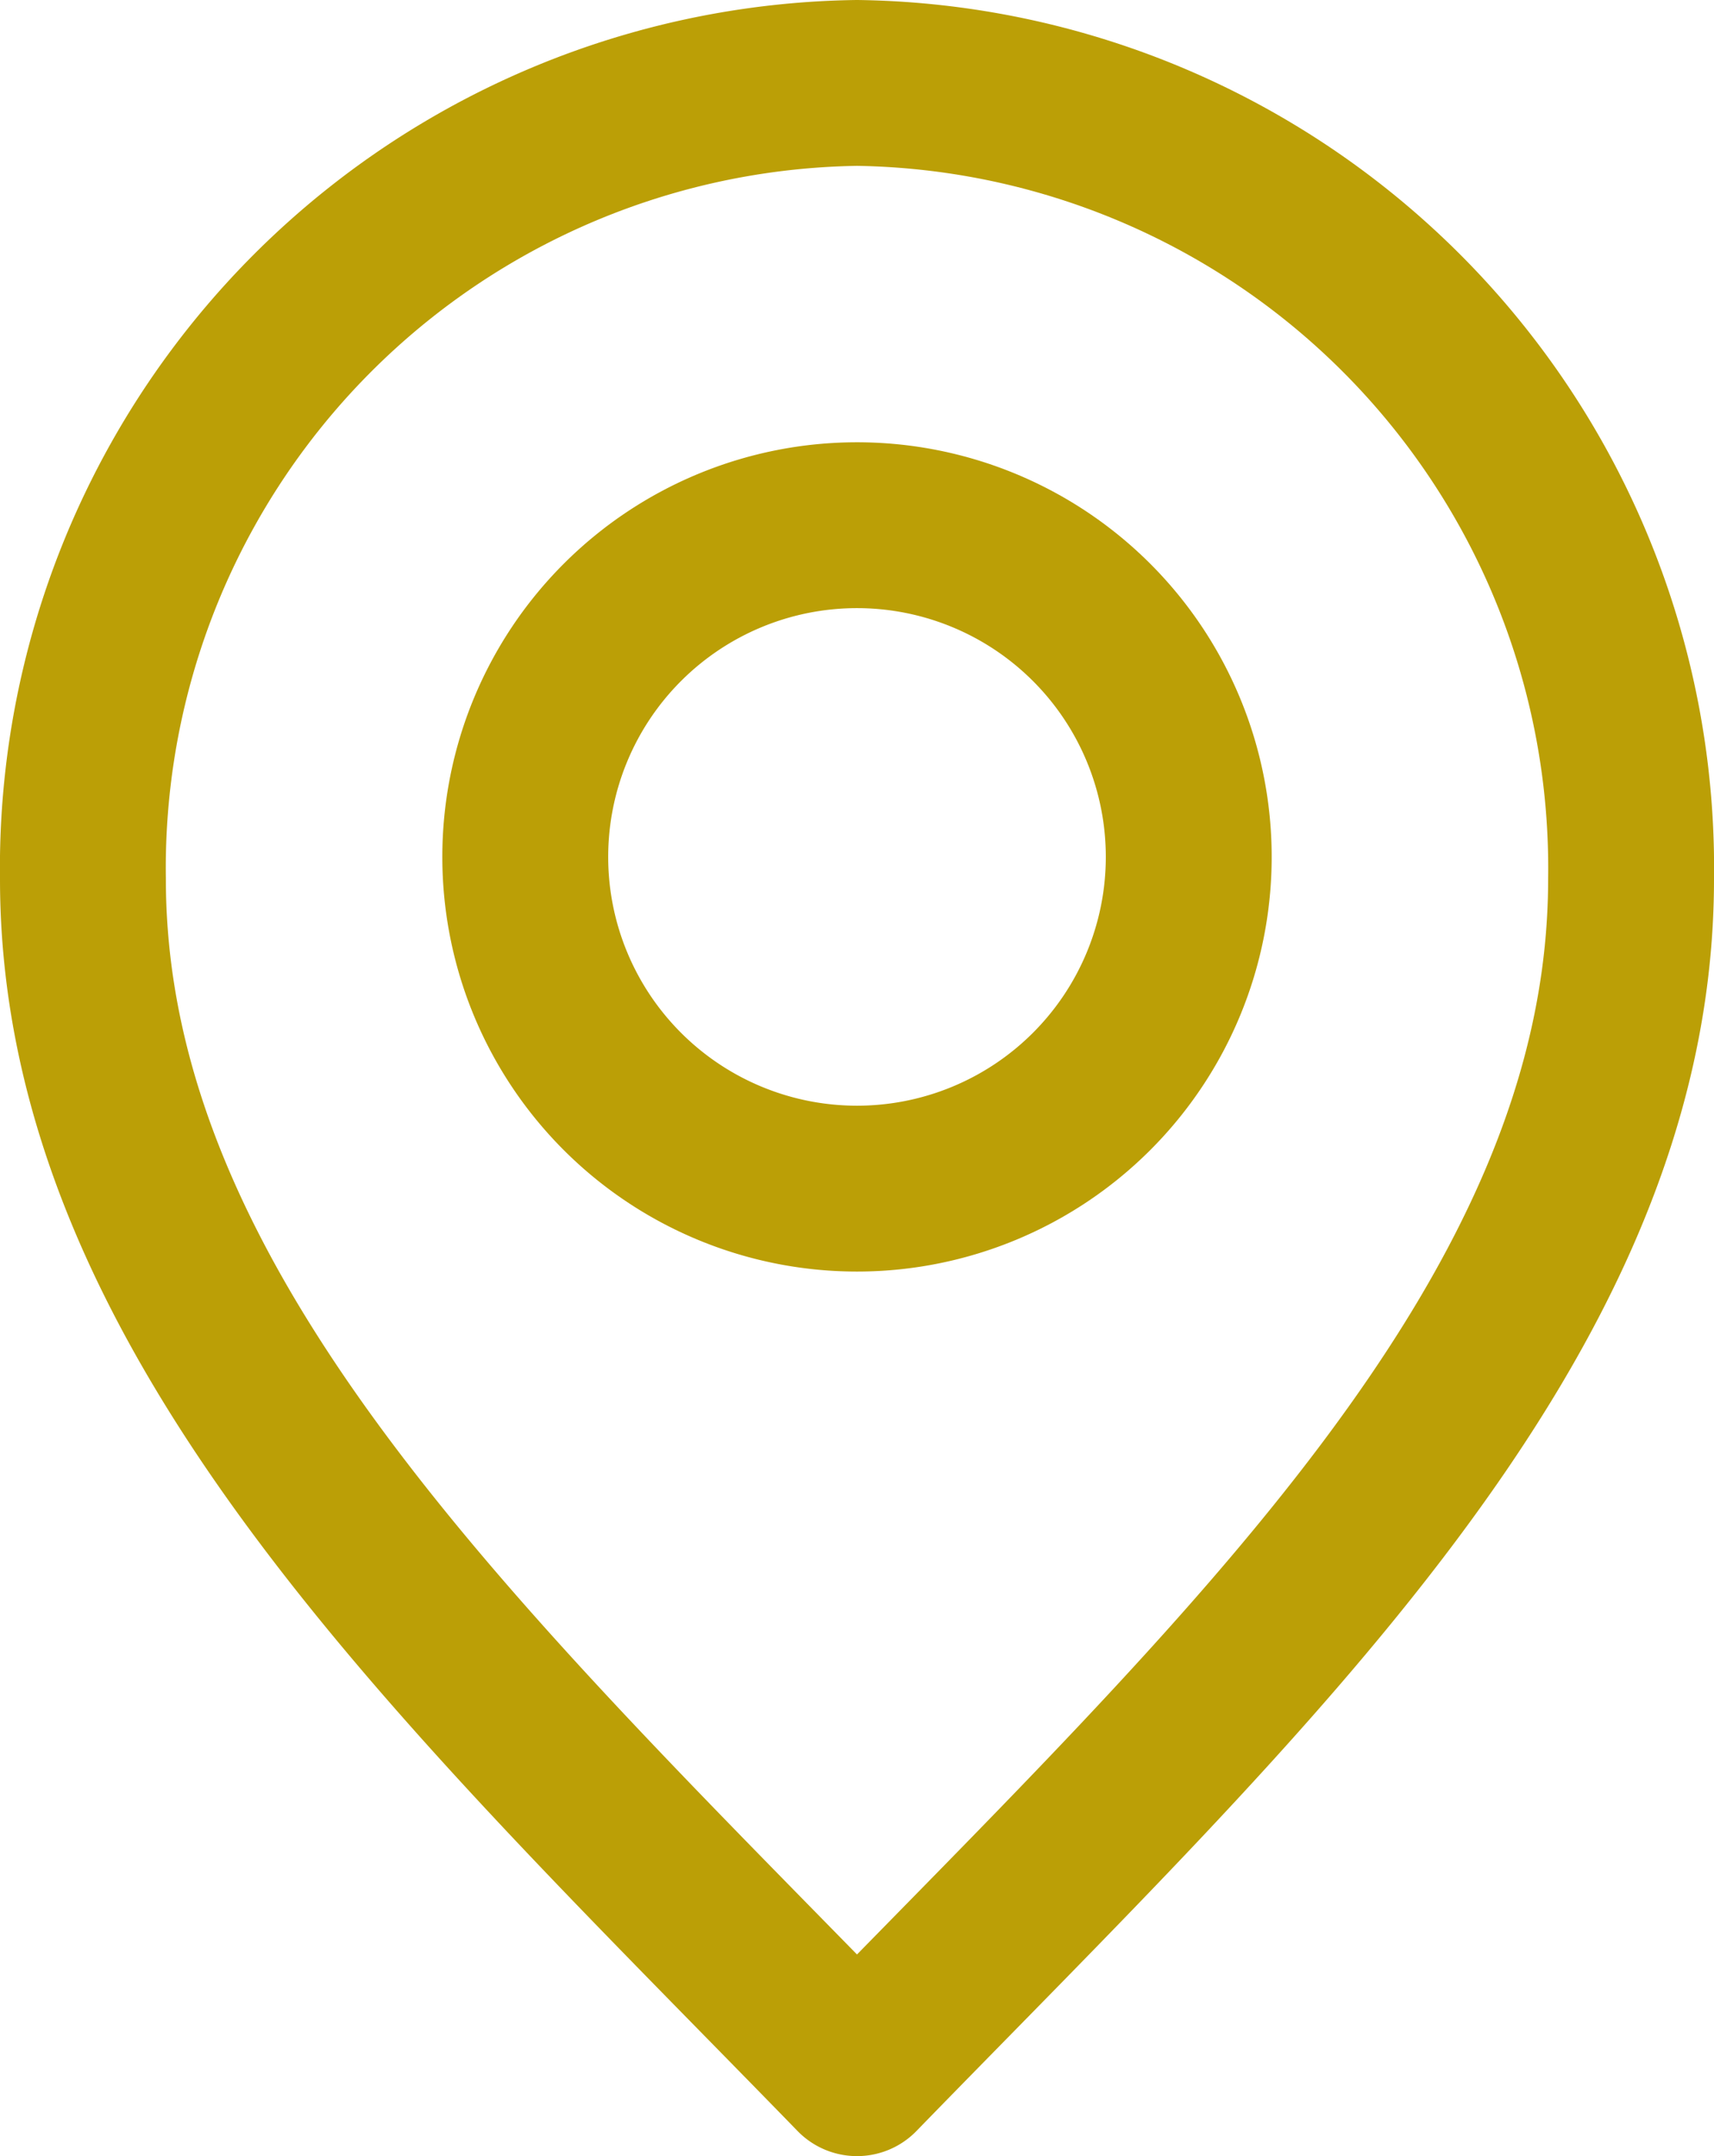
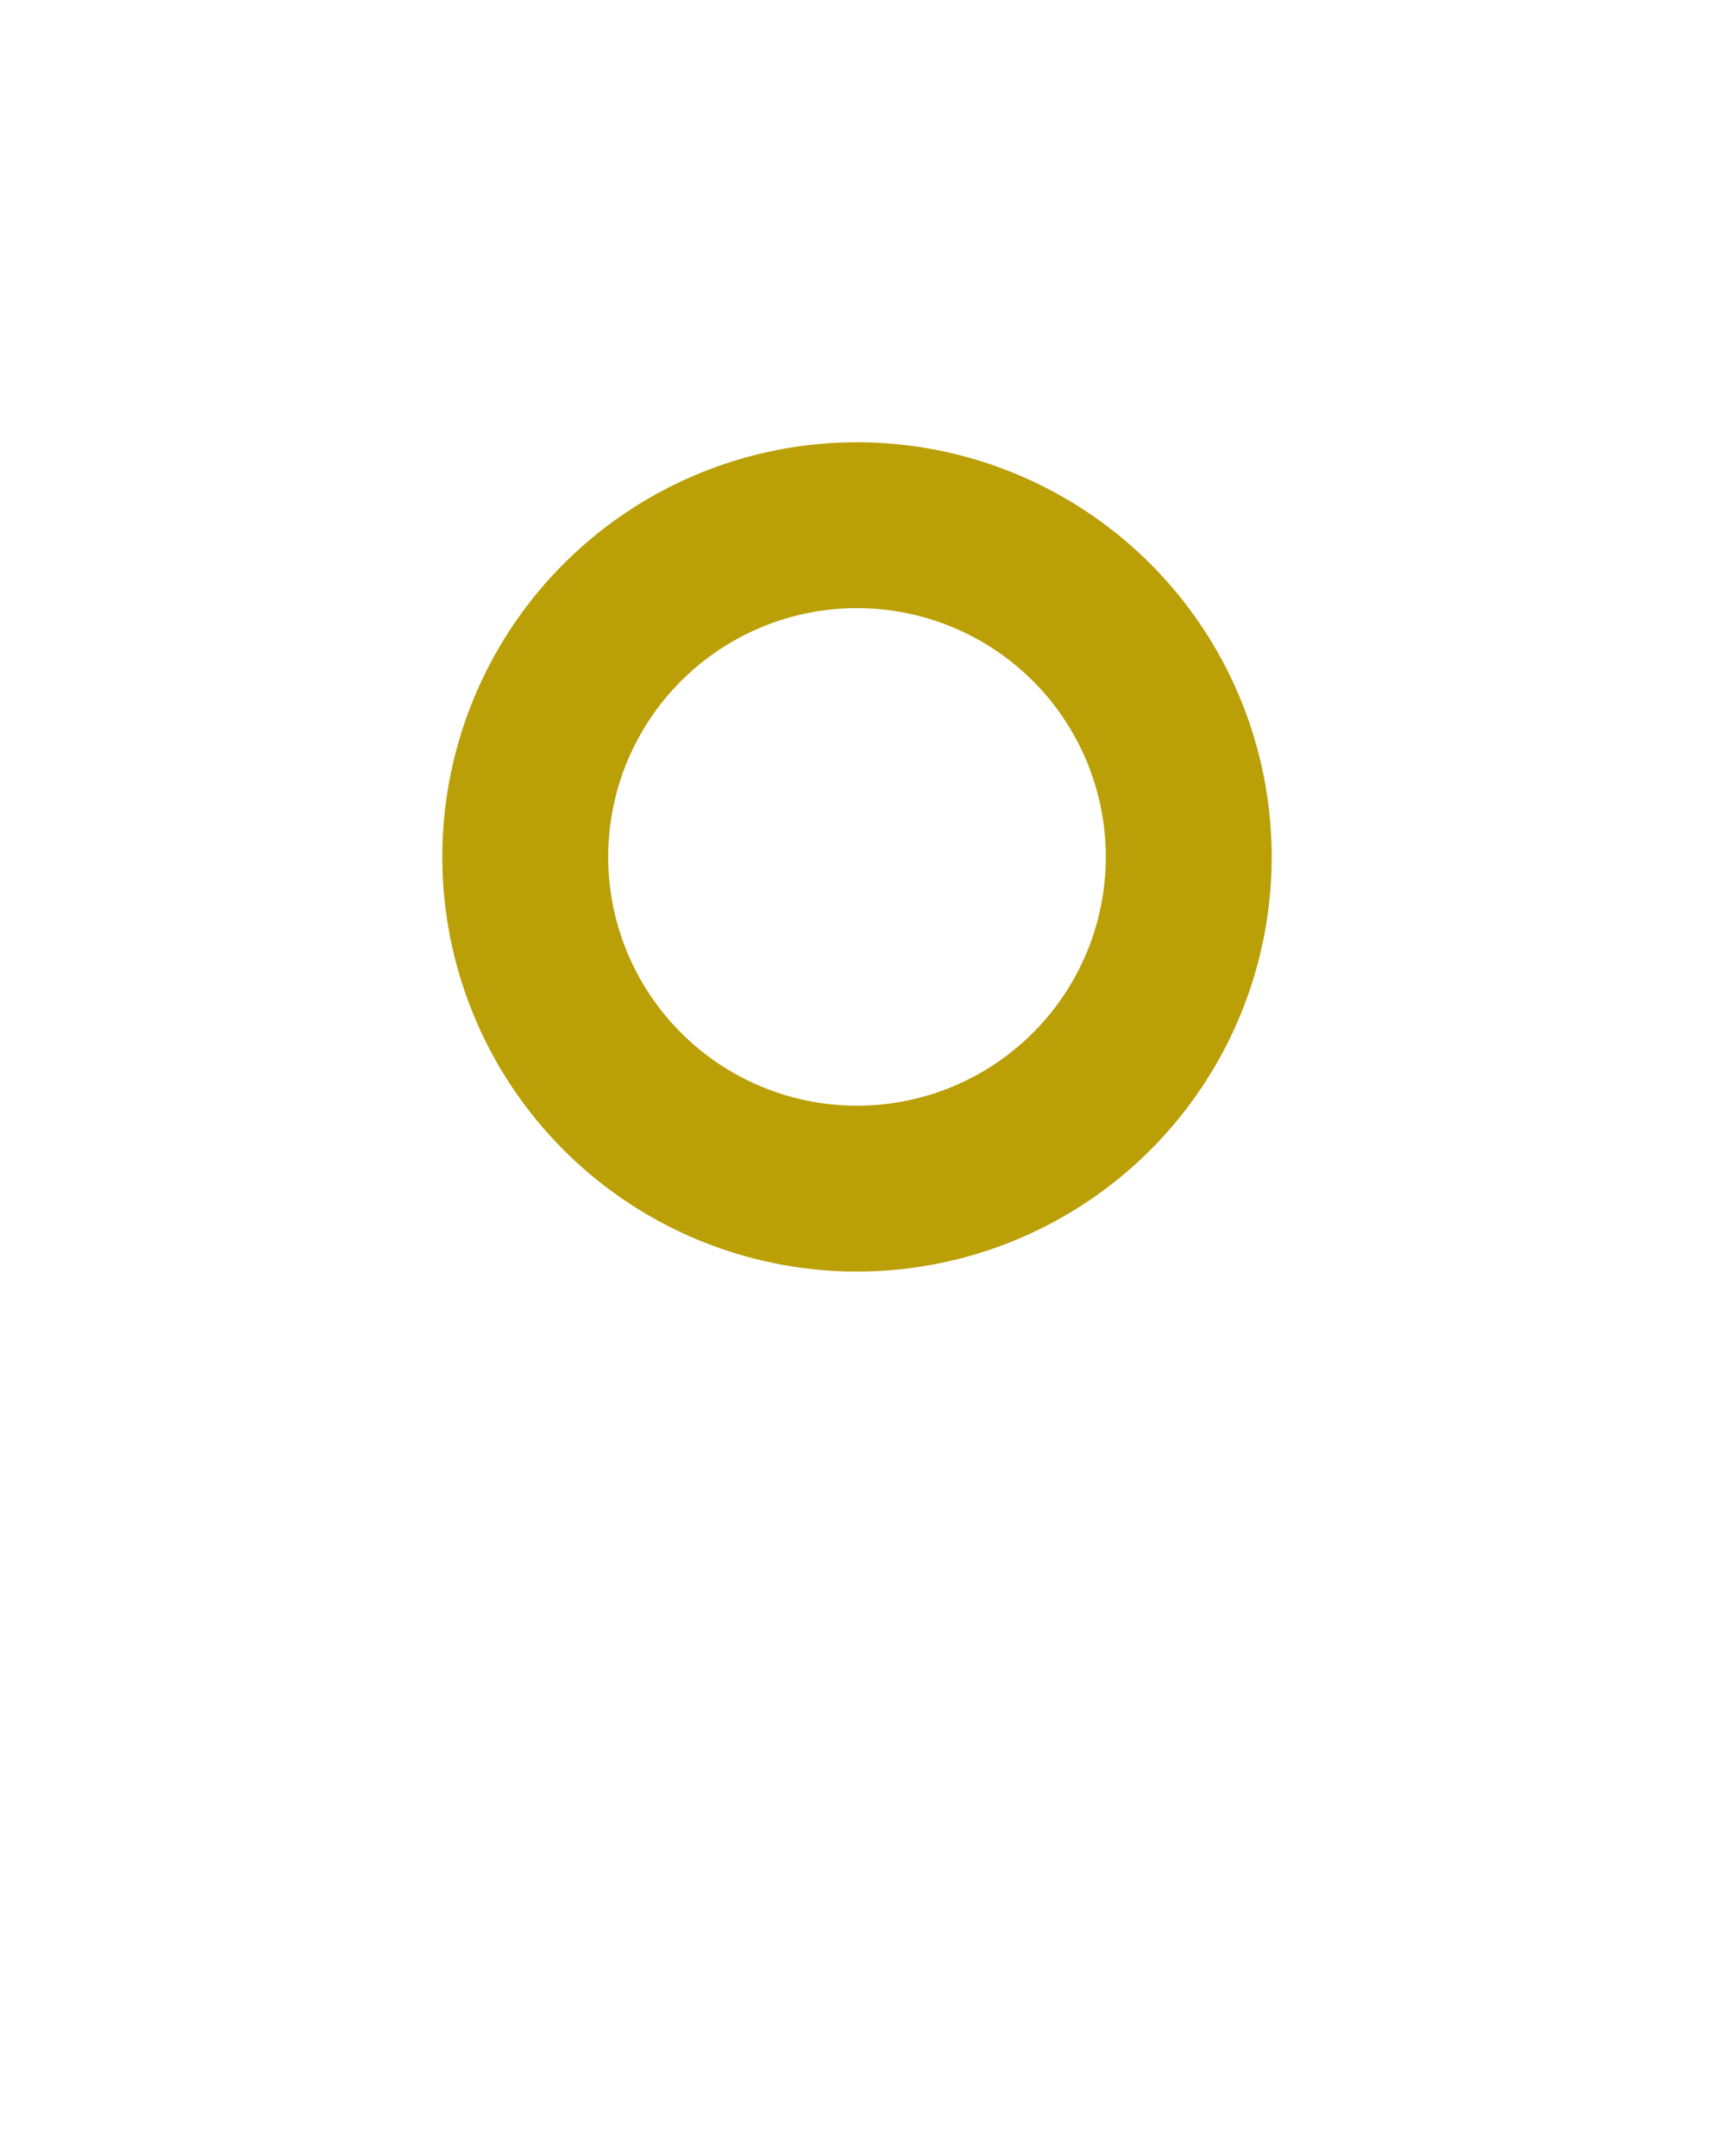
<svg xmlns="http://www.w3.org/2000/svg" width="15.5" height="19.5" viewBox="0 0 15.5 19.5">
  <g id="address" transform="translate(-4.25 -2.25)">
-     <path id="Path_2" data-name="Path 2" d="M12,21c3.5-3.6,7-6.824,7-10.8A7.1,7.1,0,0,0,12,3a7.1,7.1,0,0,0-7,7.2C5,14.176,8.5,17.4,12,21Z" fill="none" stroke="#bb9f06" stroke-linecap="round" stroke-linejoin="round" stroke-width="1.5" />
    <path id="Path_3" data-name="Path 3" d="M12,13a3,3,0,1,0-3-3A3,3,0,0,0,12,13Z" fill="none" stroke="#bb9f06" stroke-linecap="round" stroke-linejoin="round" stroke-width="1.5" />
  </g>
</svg>